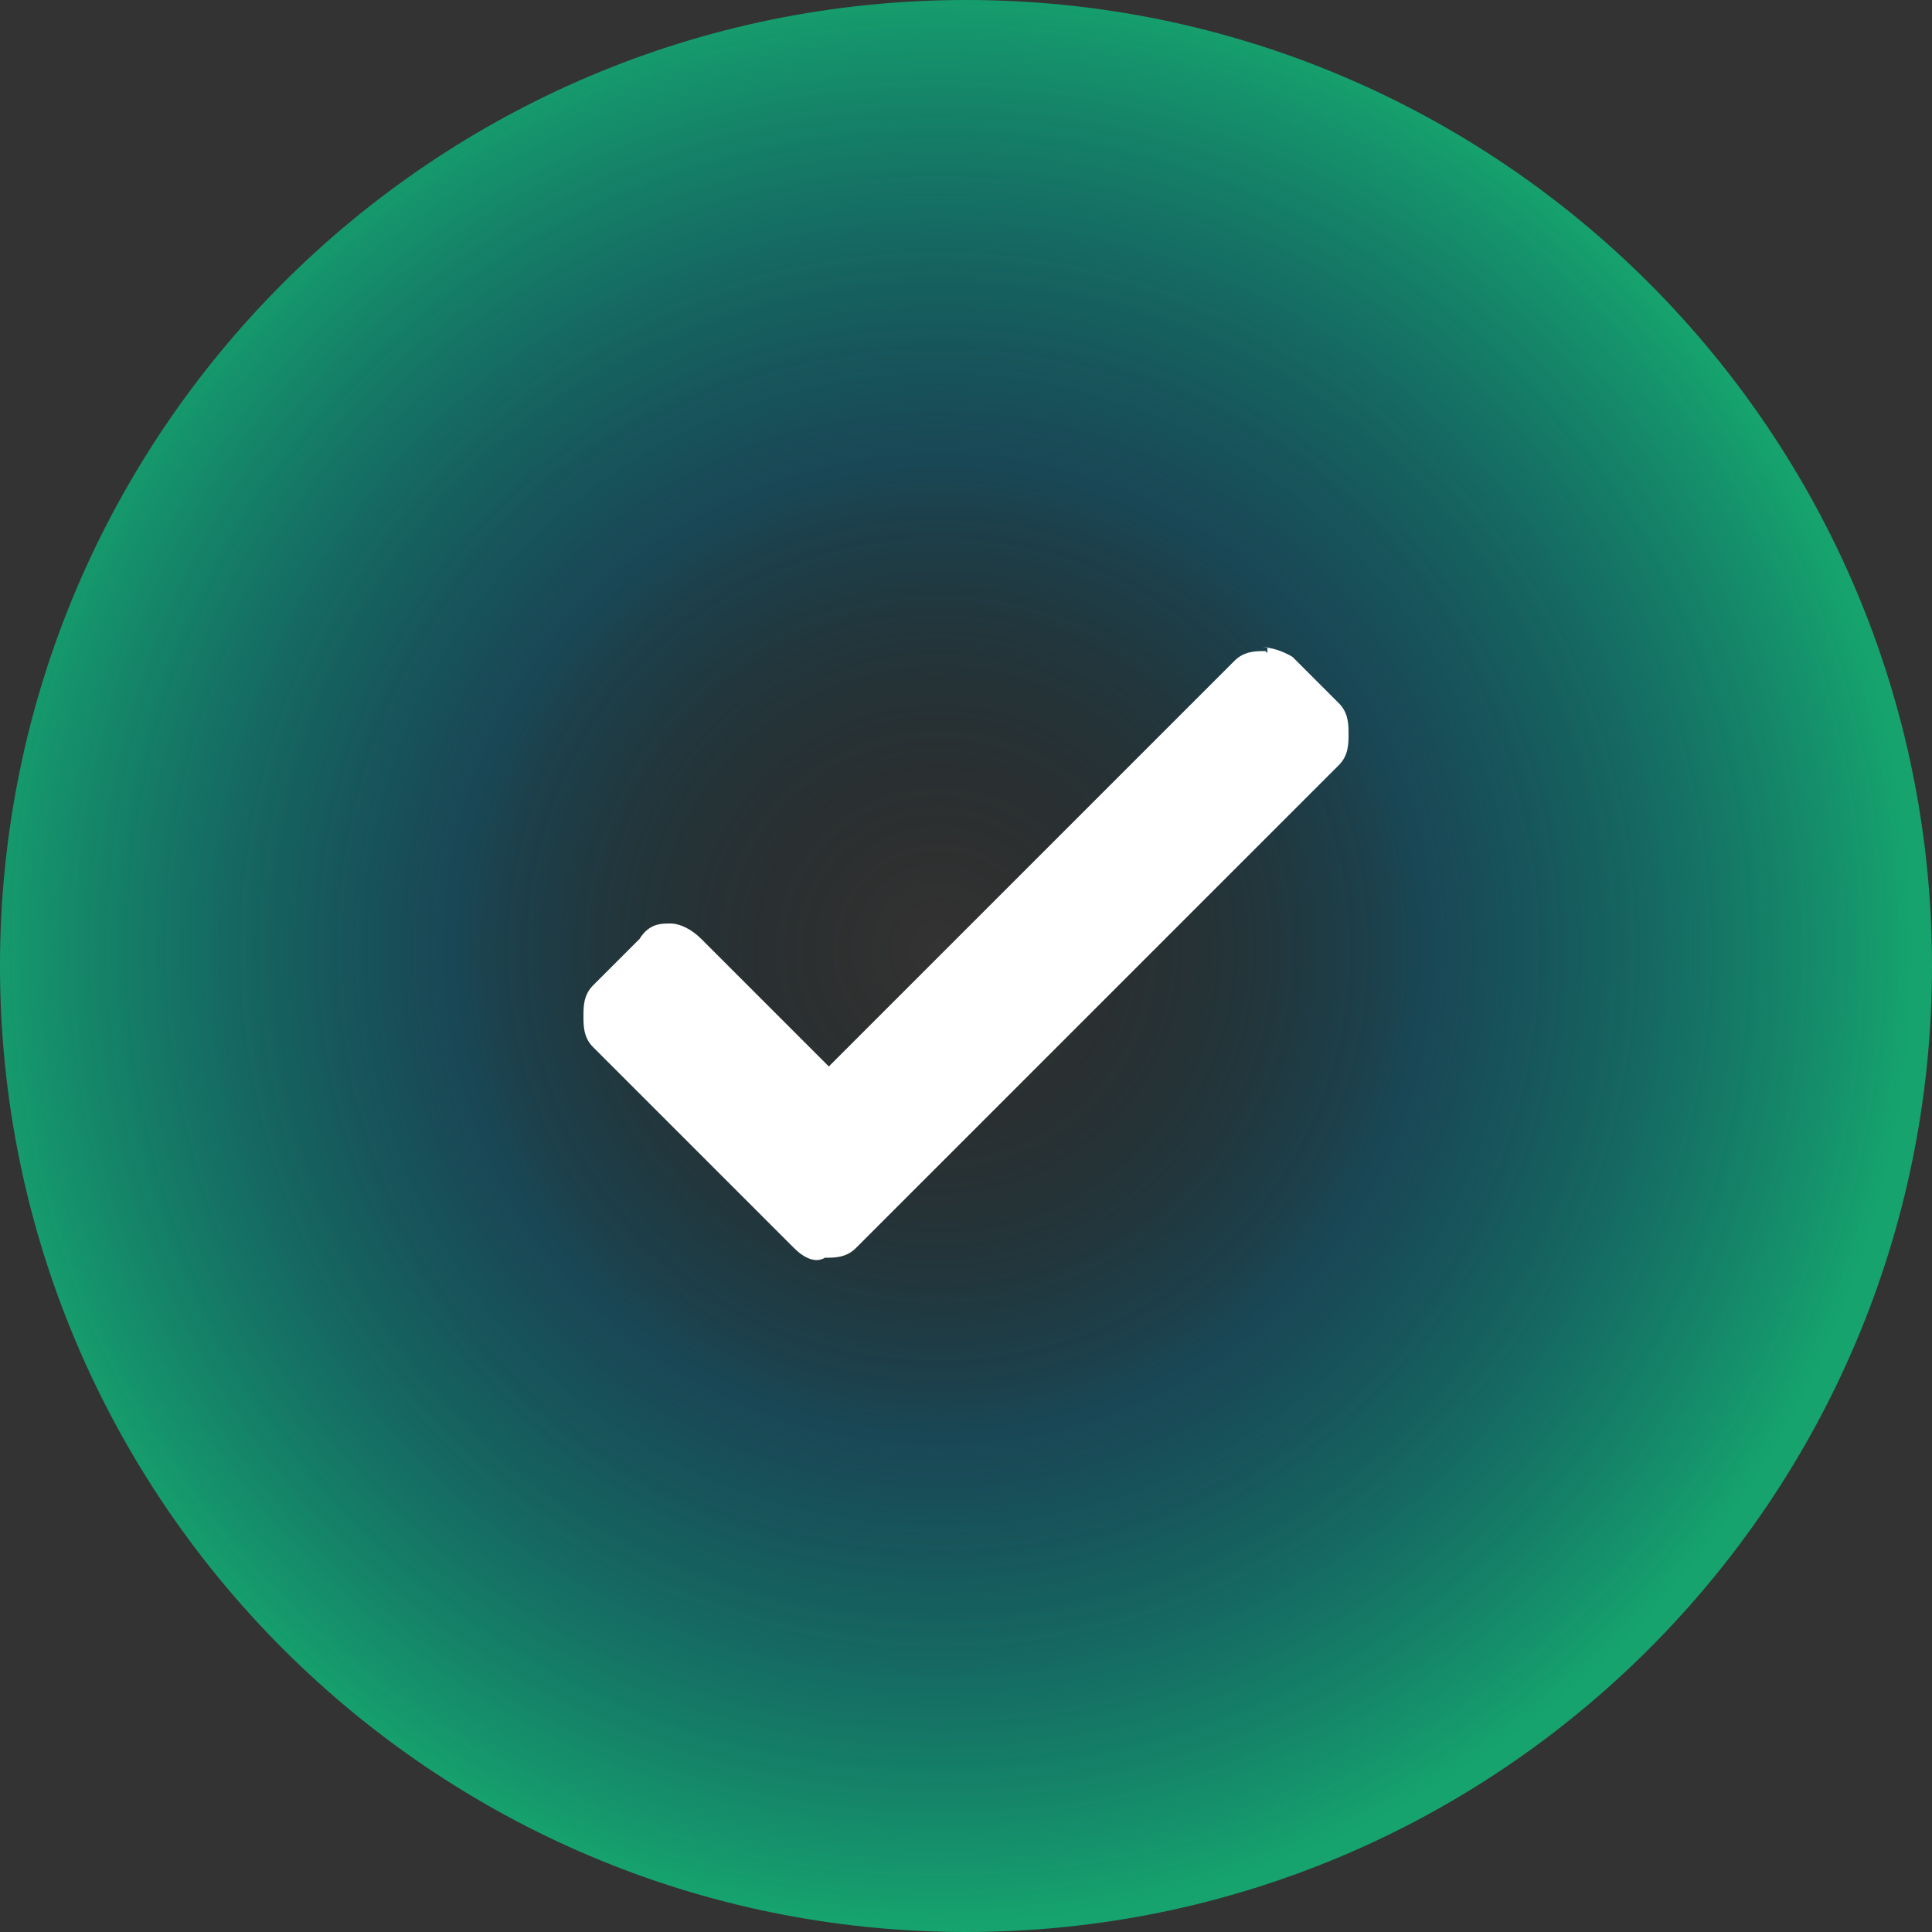
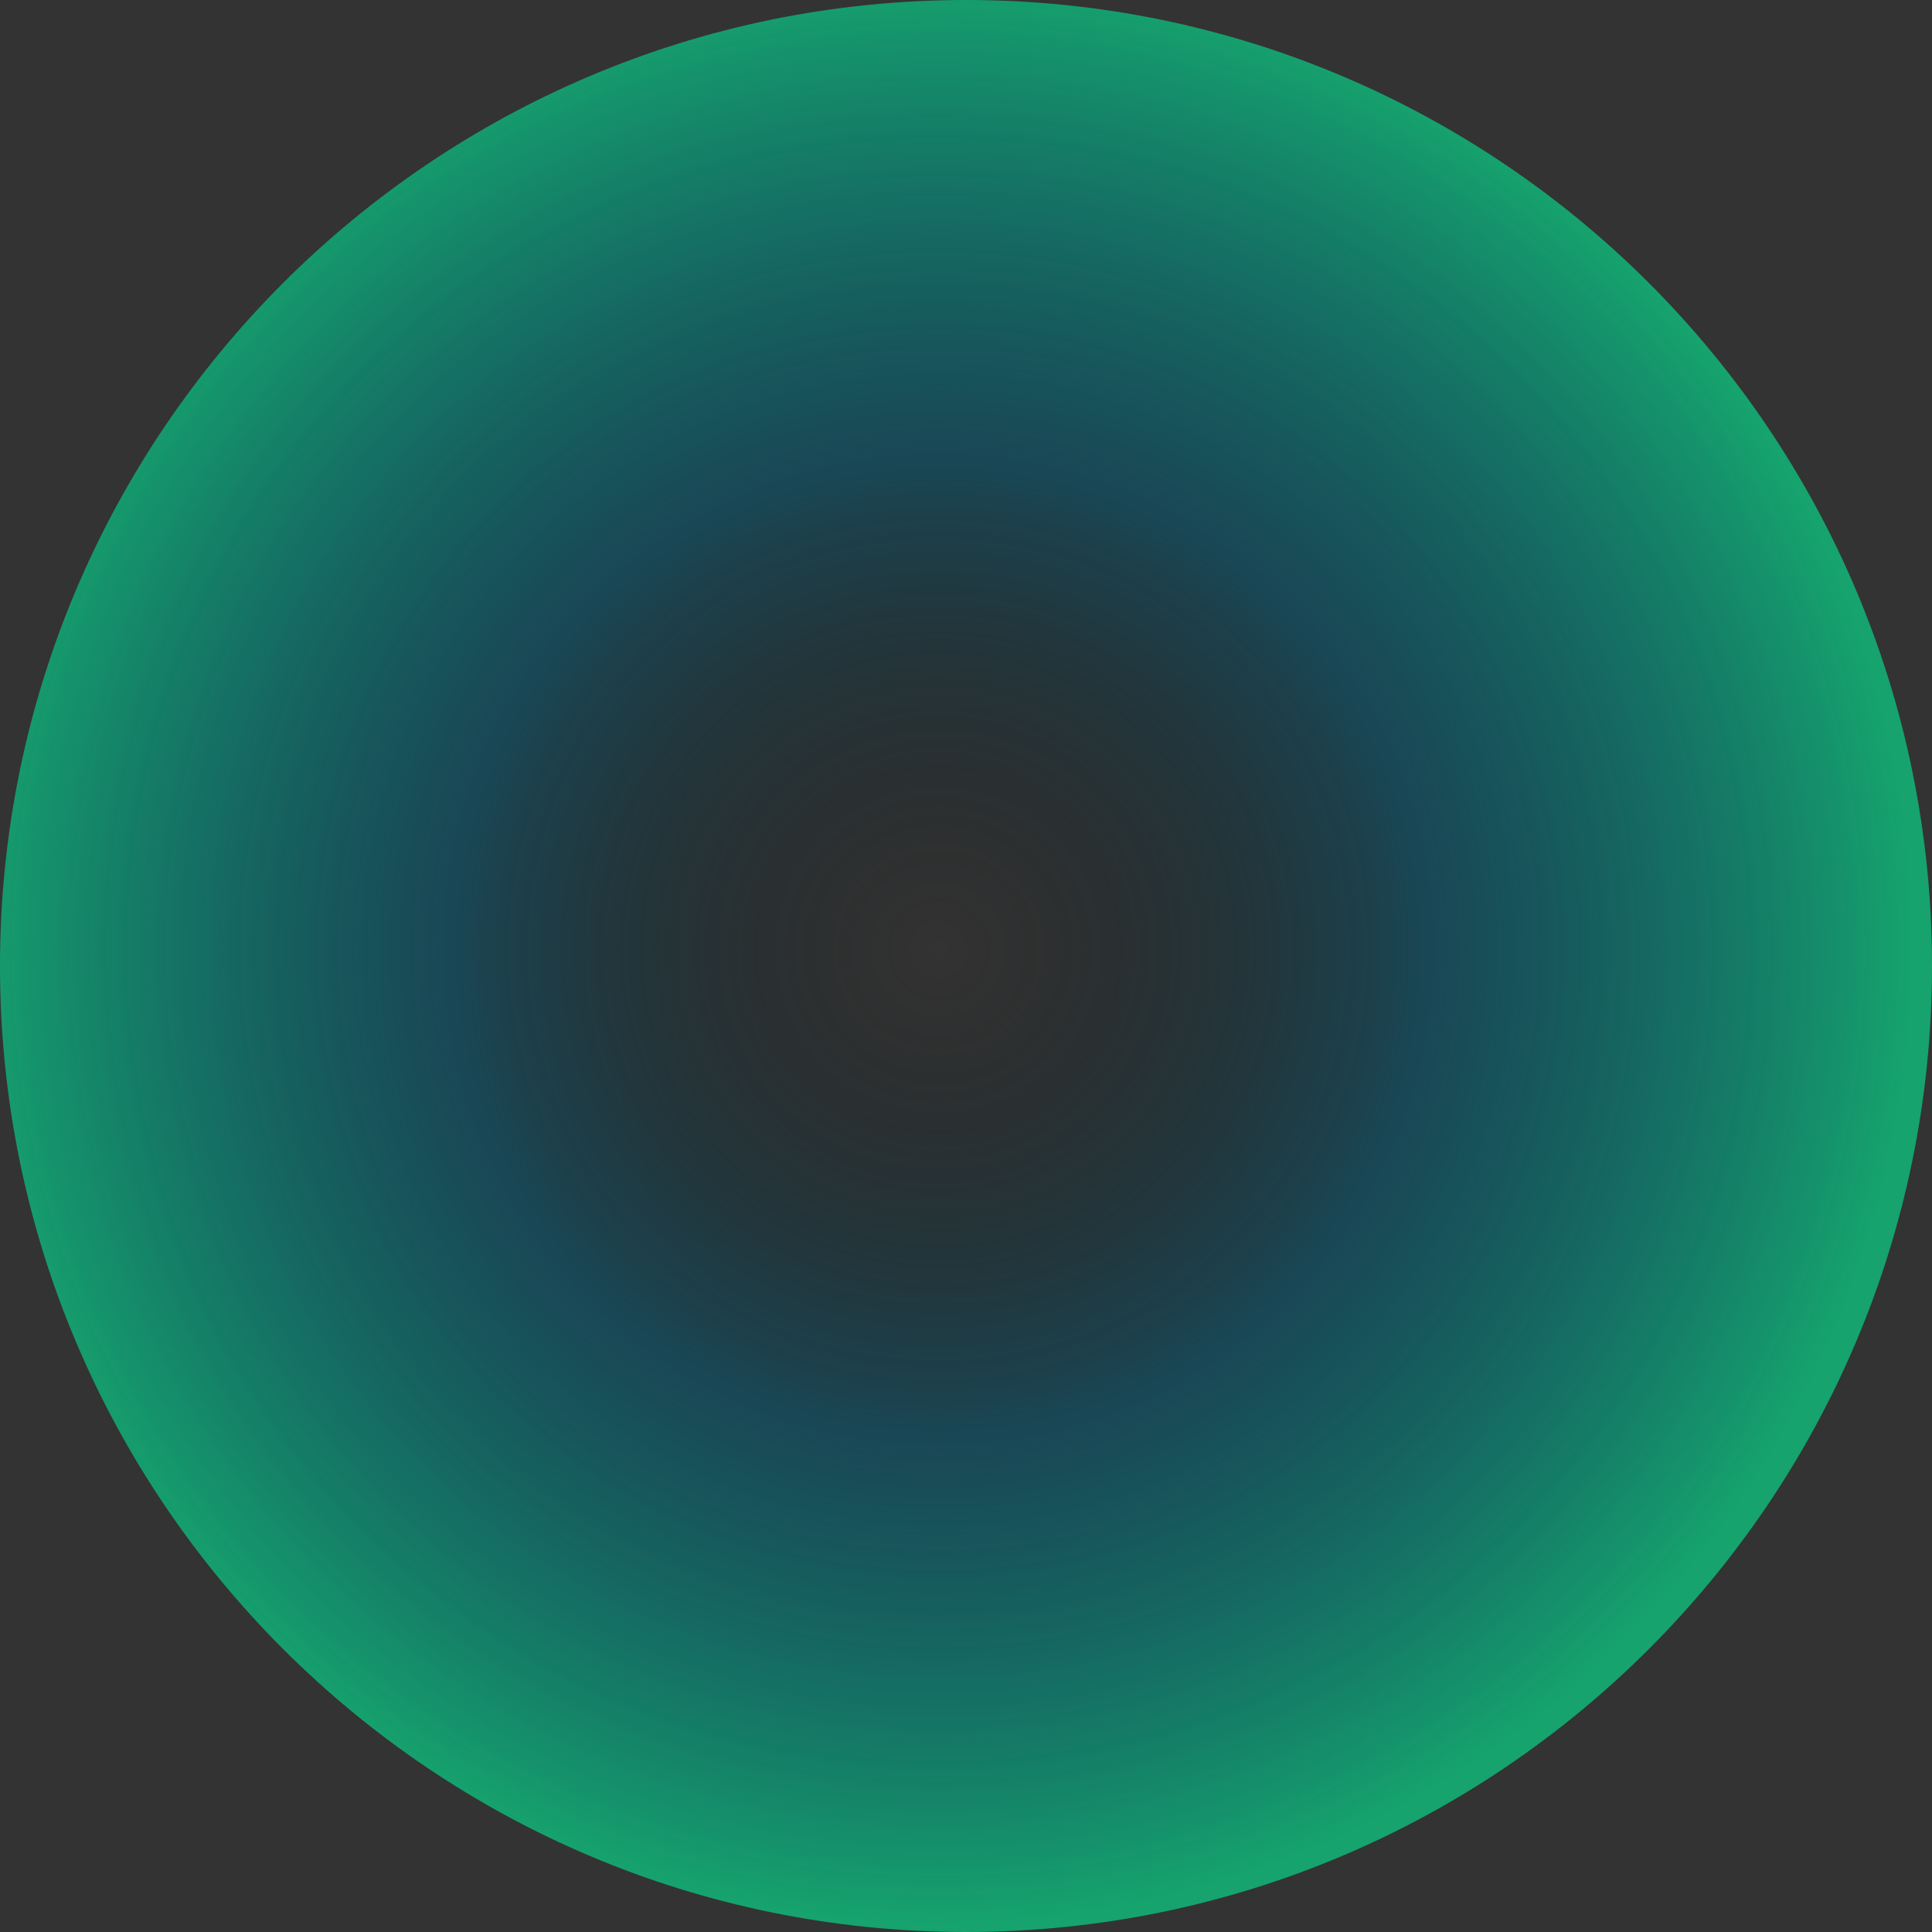
<svg xmlns="http://www.w3.org/2000/svg" id="Layer_1" version="1.1" viewBox="0 0 100 100">
  <rect x="0" y="0" width="100" height="100" fill="#333333" stroke="none" />
  <defs>
    <style>
      .st0 {
        fill: #fff;
        fill-rule: evenodd;
      }

      .st1 {
        fill: url(#radial-gradient);
      }
    </style>
    <radialGradient id="radial-gradient" cx="-239.6" cy="475.8" fx="-239.6" fy="475.8" r="1" gradientTransform="translate(-23741.5 12029) rotate(90) scale(50 -50)" gradientUnits="userSpaceOnUse">
      <stop offset="0" stop-color="#000" stop-opacity="0" />
      <stop offset=".5" stop-color="#005b77" stop-opacity=".5" />
      <stop offset="1" stop-color="#16a36e" />
    </radialGradient>
  </defs>
  <path class="st1" d="M50,0h0C77.6,0,100,22.4,100,50h0c0,27.6-22.4,50-50,50h0C22.4,100,0,77.6,0,50h0C0,22.4,22.4,0,50,0Z" />
-   <path class="st0" d="M65.5,33.7c-.5,0-1.1,0-1.6.5l-21,21-6.6-6.6c-.5-.5-1.1-.8-1.6-.8s-1.1,0-1.6.8l-2.4,2.4c-.5.5-.5,1.1-.5,1.6s0,1.1.5,1.6l10.4,10.4c.5.5,1.1.8,1.6.5.5,0,1.1,0,1.6-.5l25-25c.5-.5.5-1.1.5-1.6s0-1.1-.5-1.6l-2.4-2.4c-.5-.3-1.1-.5-1.6-.5h.3v.3Z" />
</svg>